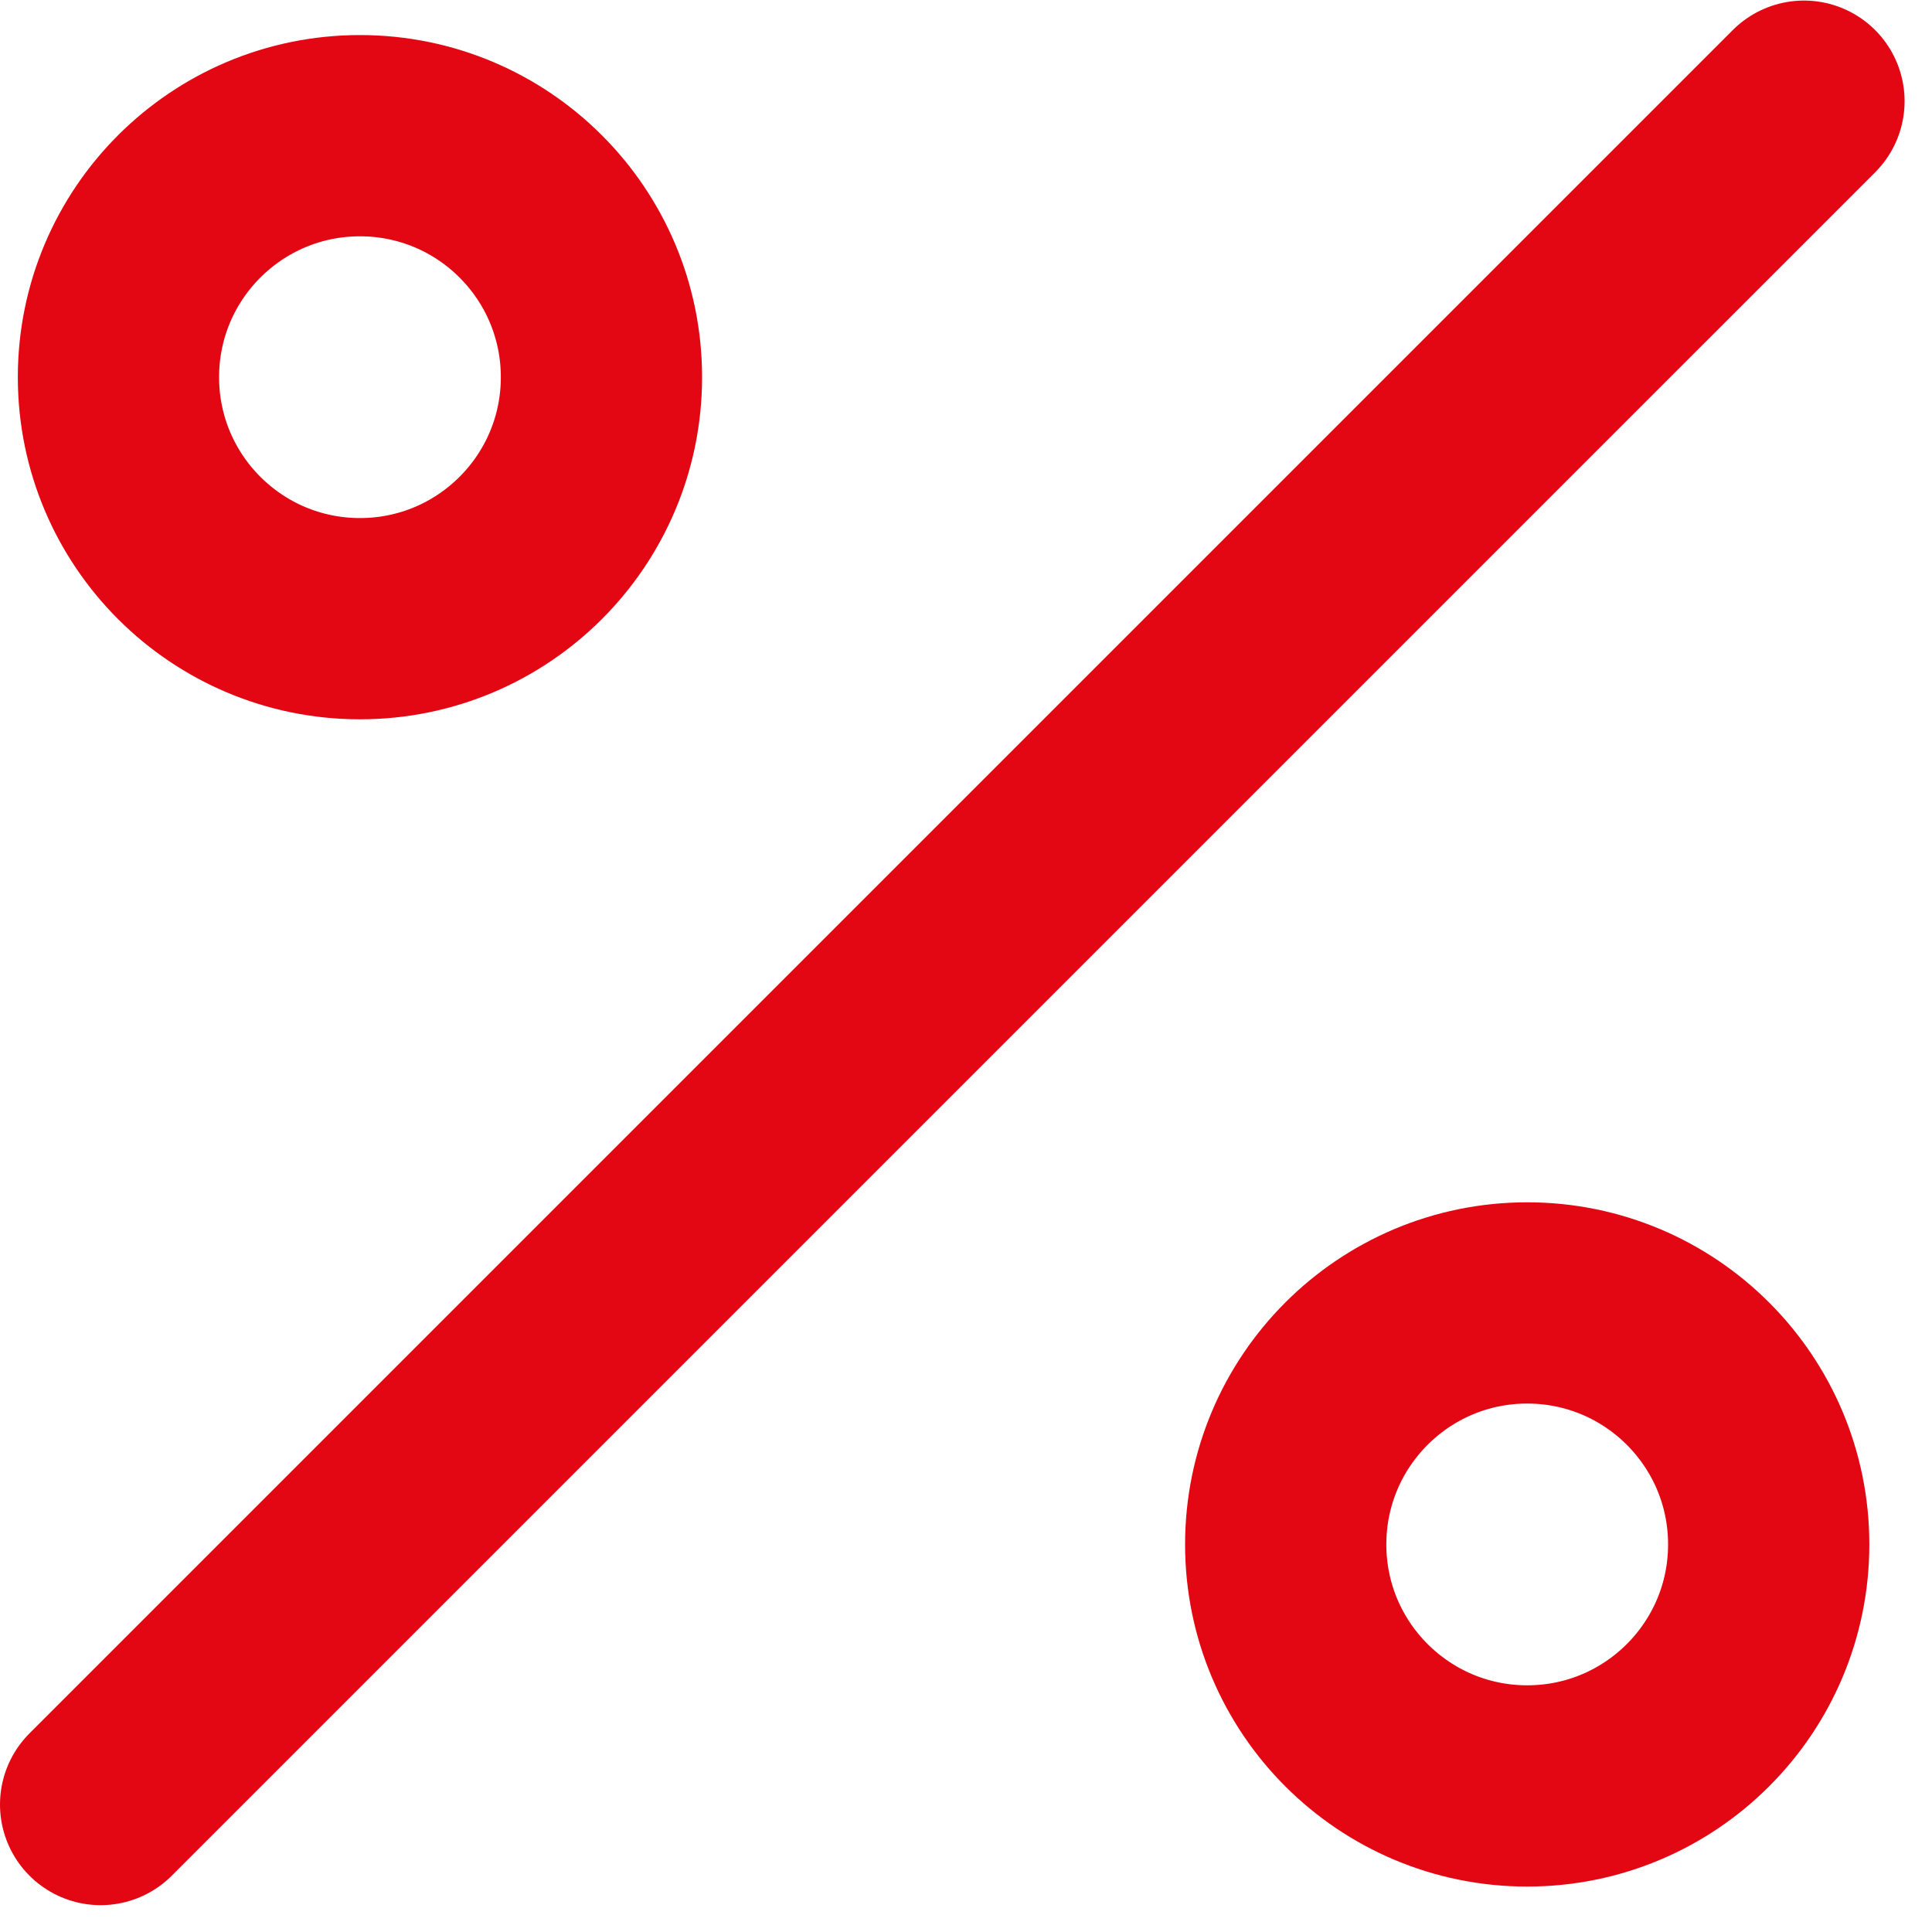
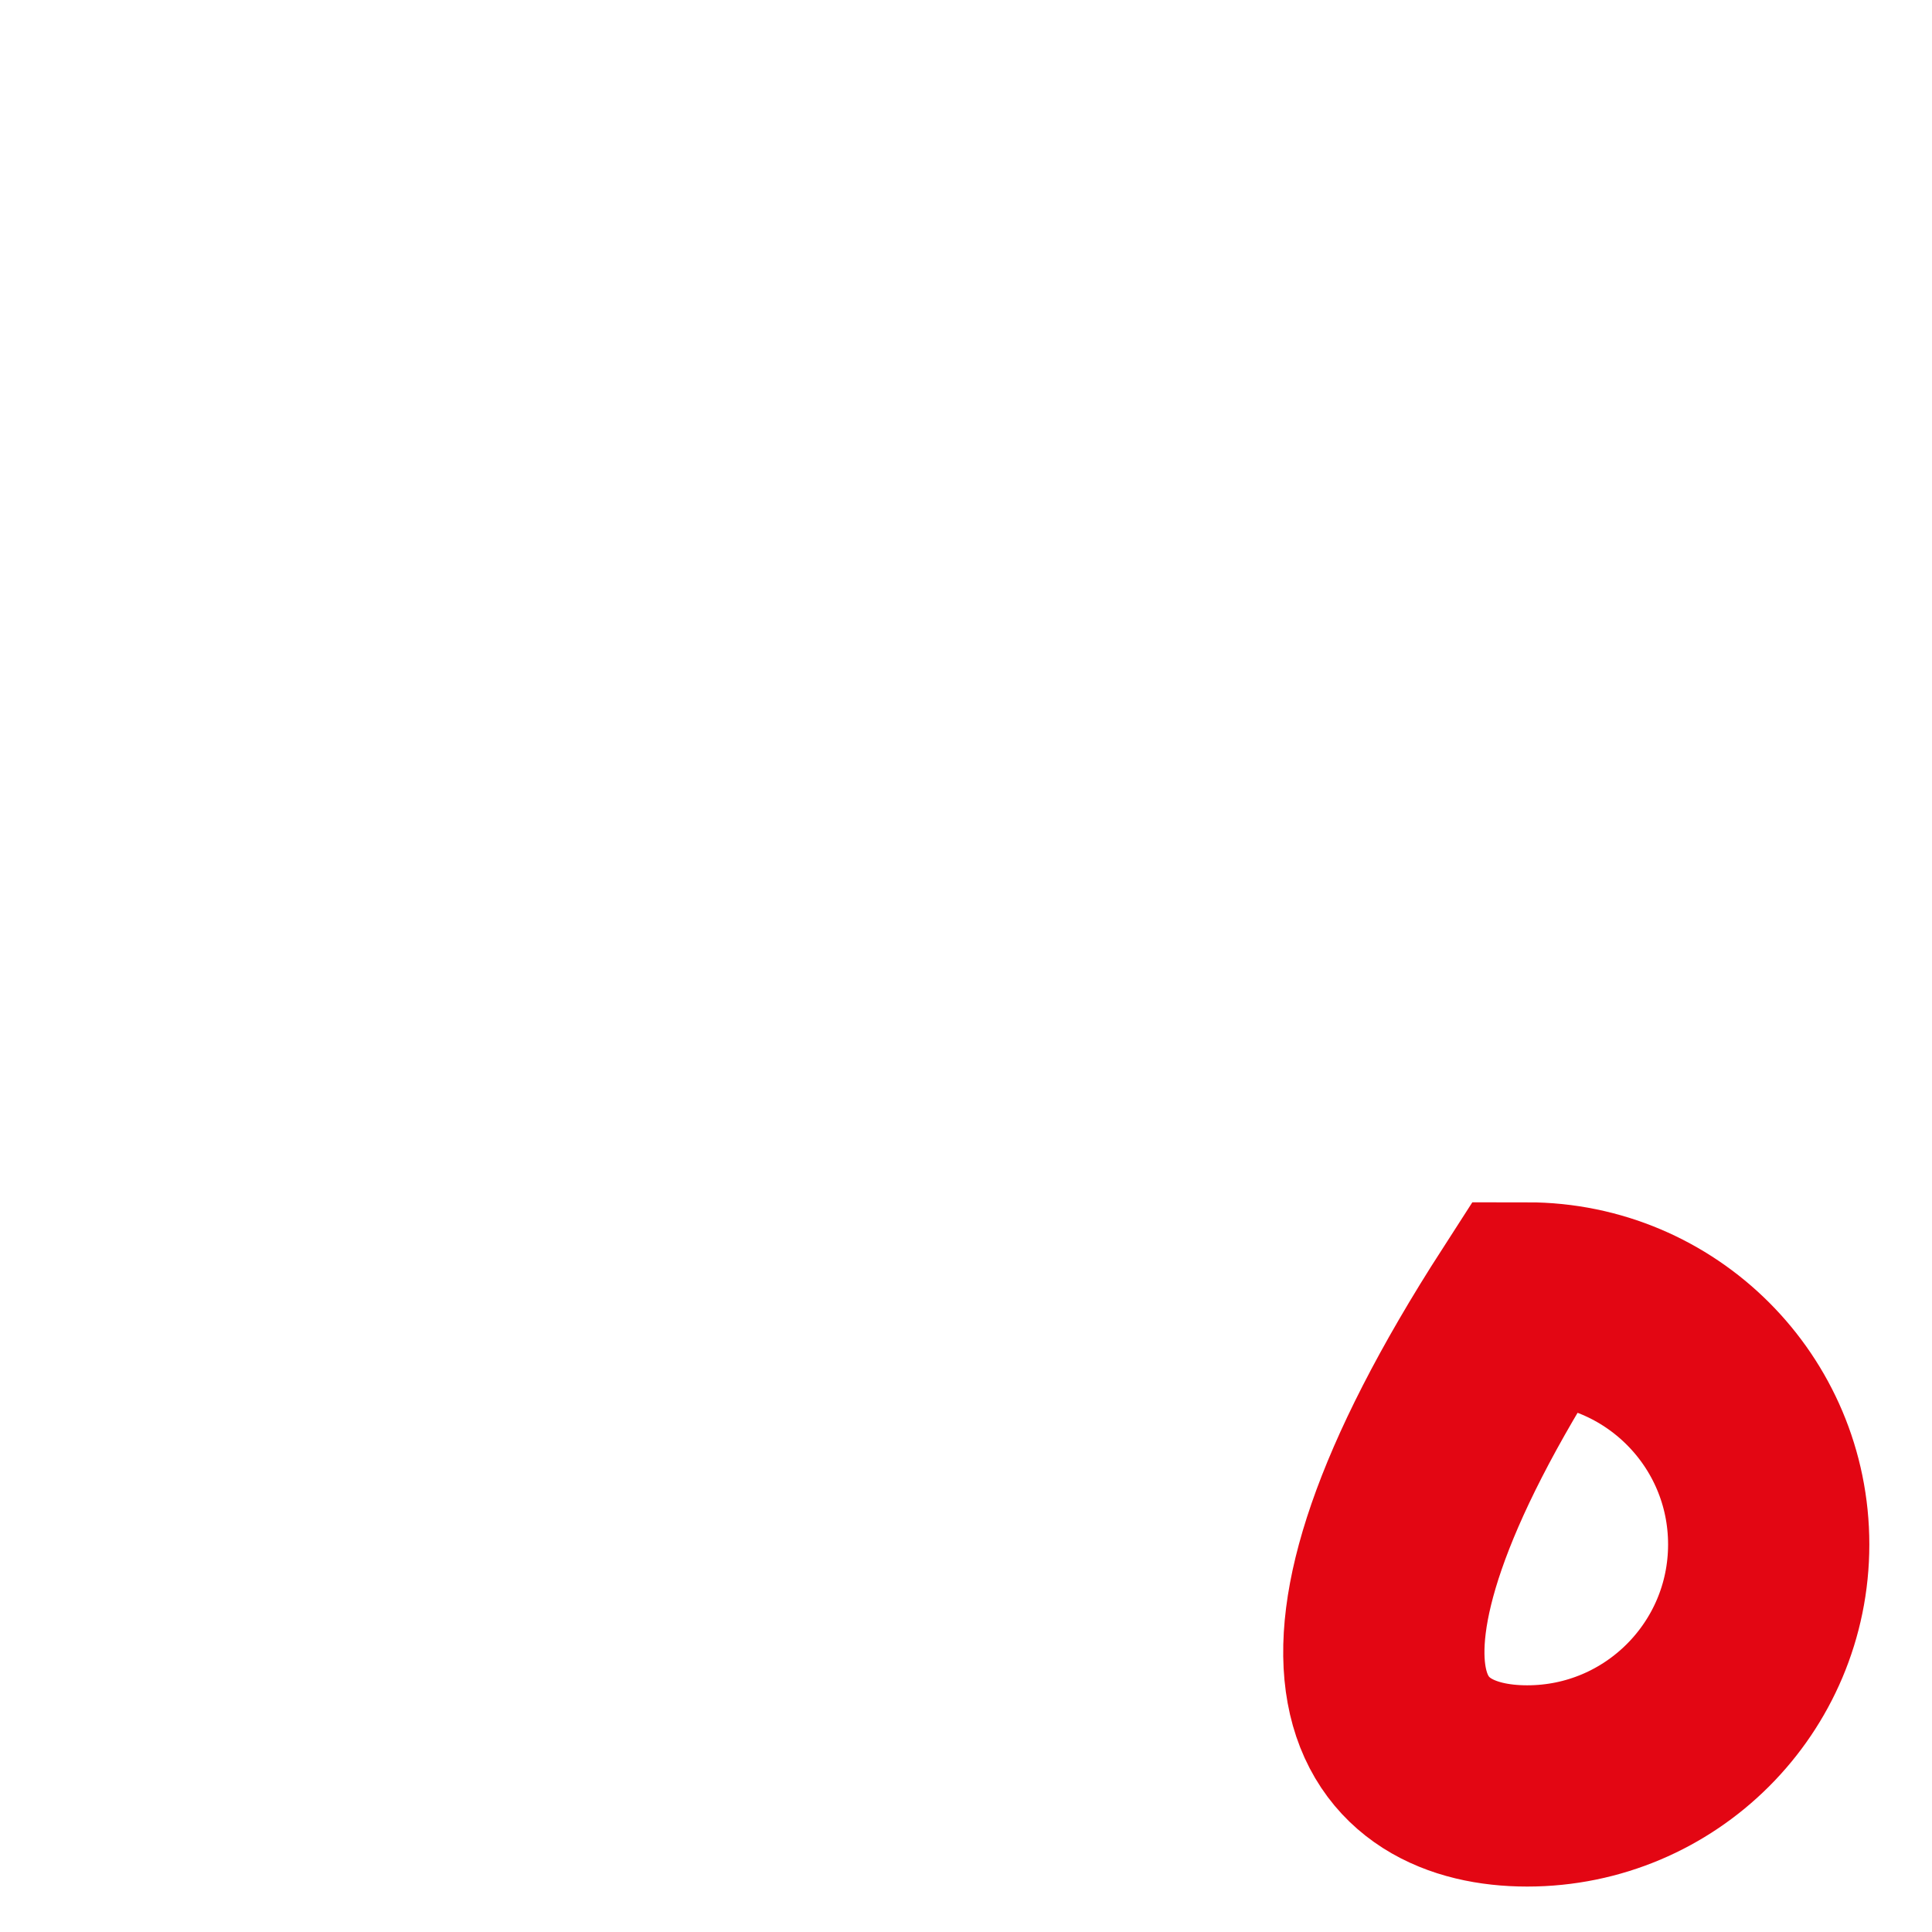
<svg xmlns="http://www.w3.org/2000/svg" width="48" height="48" viewBox="0 0 48 48" fill="none">
-   <path d="M2.5 44.833L44.819 2.514" stroke="#E30613" stroke-width="5" stroke-linecap="round" stroke-linejoin="round" />
-   <path d="M37.943 44.371C41.257 44.371 43.943 41.685 43.943 38.371C43.943 35.057 41.257 32.371 37.943 32.371C34.63 32.371 31.943 35.057 31.943 38.371C31.943 41.685 34.63 44.371 37.943 44.371Z" stroke="#E30613" stroke-width="5" />
-   <path d="M8.943 15.371C12.257 15.371 14.943 12.685 14.943 9.371C14.943 6.057 12.257 3.371 8.943 3.371C5.63 3.371 2.943 6.057 2.943 9.371C2.943 12.685 5.63 15.371 8.943 15.371Z" stroke="#E30613" stroke-width="5" />
+   <path d="M37.943 44.371C41.257 44.371 43.943 41.685 43.943 38.371C43.943 35.057 41.257 32.371 37.943 32.371C31.943 41.685 34.63 44.371 37.943 44.371Z" stroke="#E30613" stroke-width="5" />
</svg>